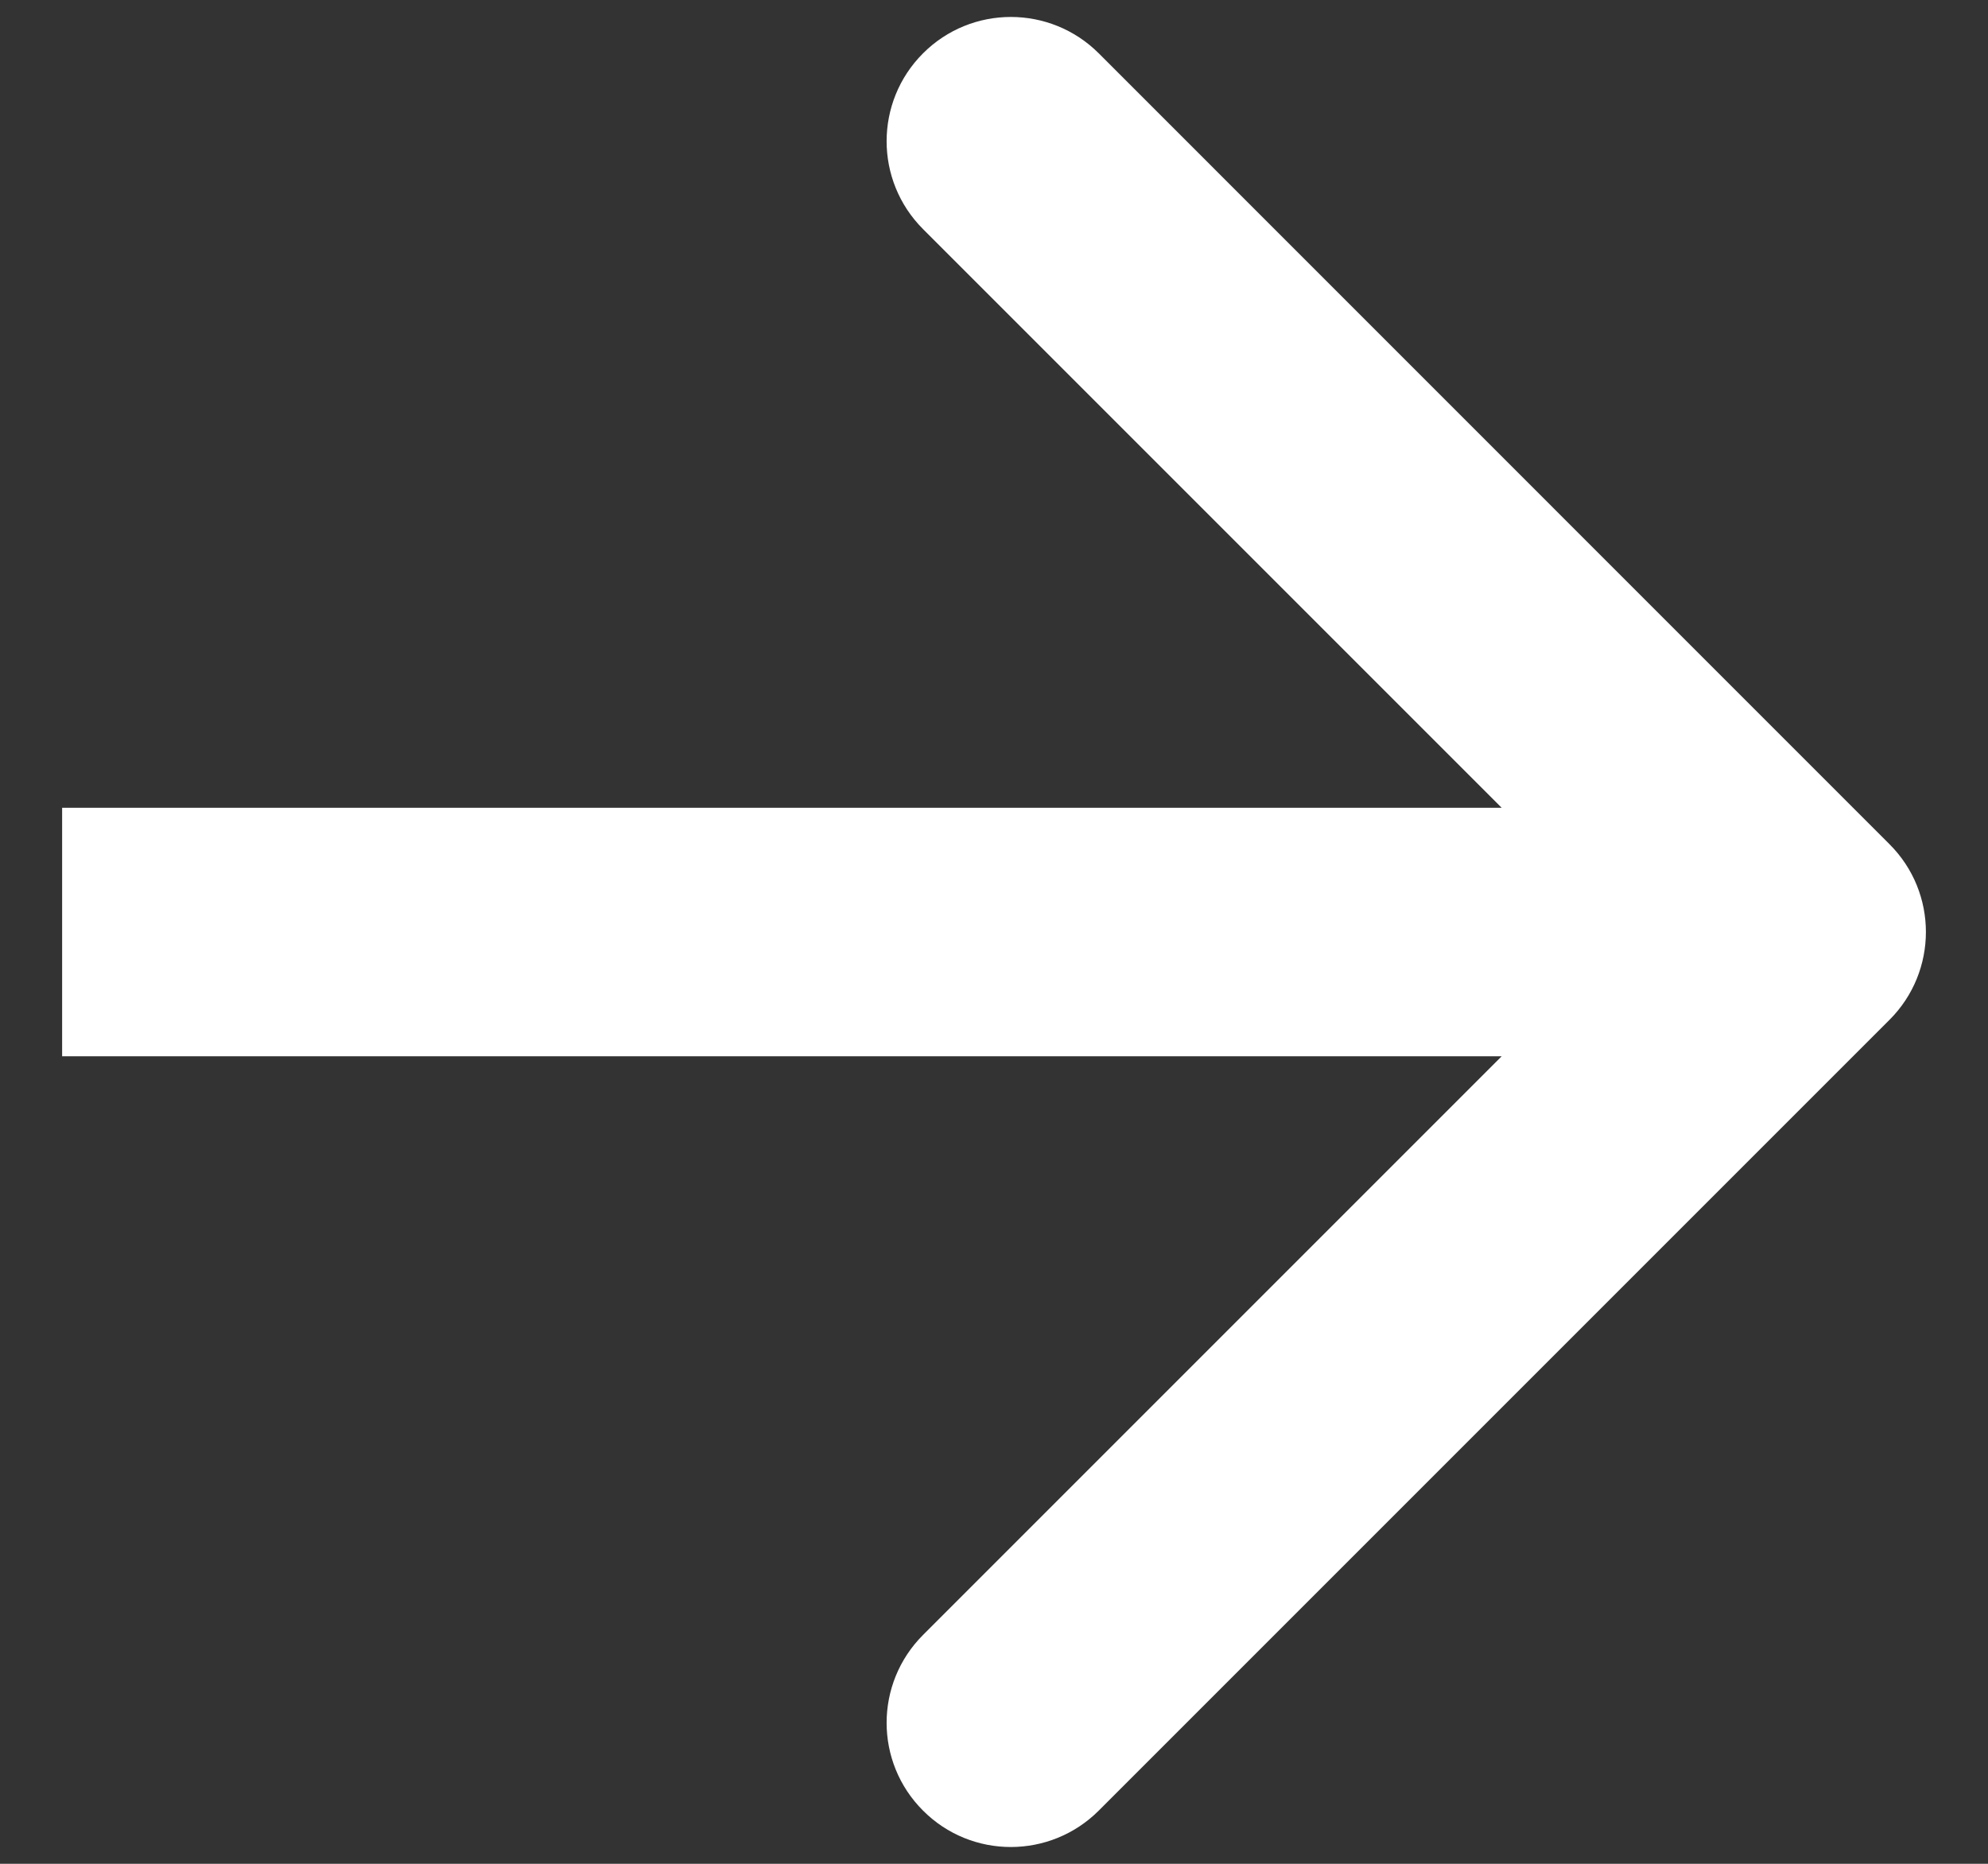
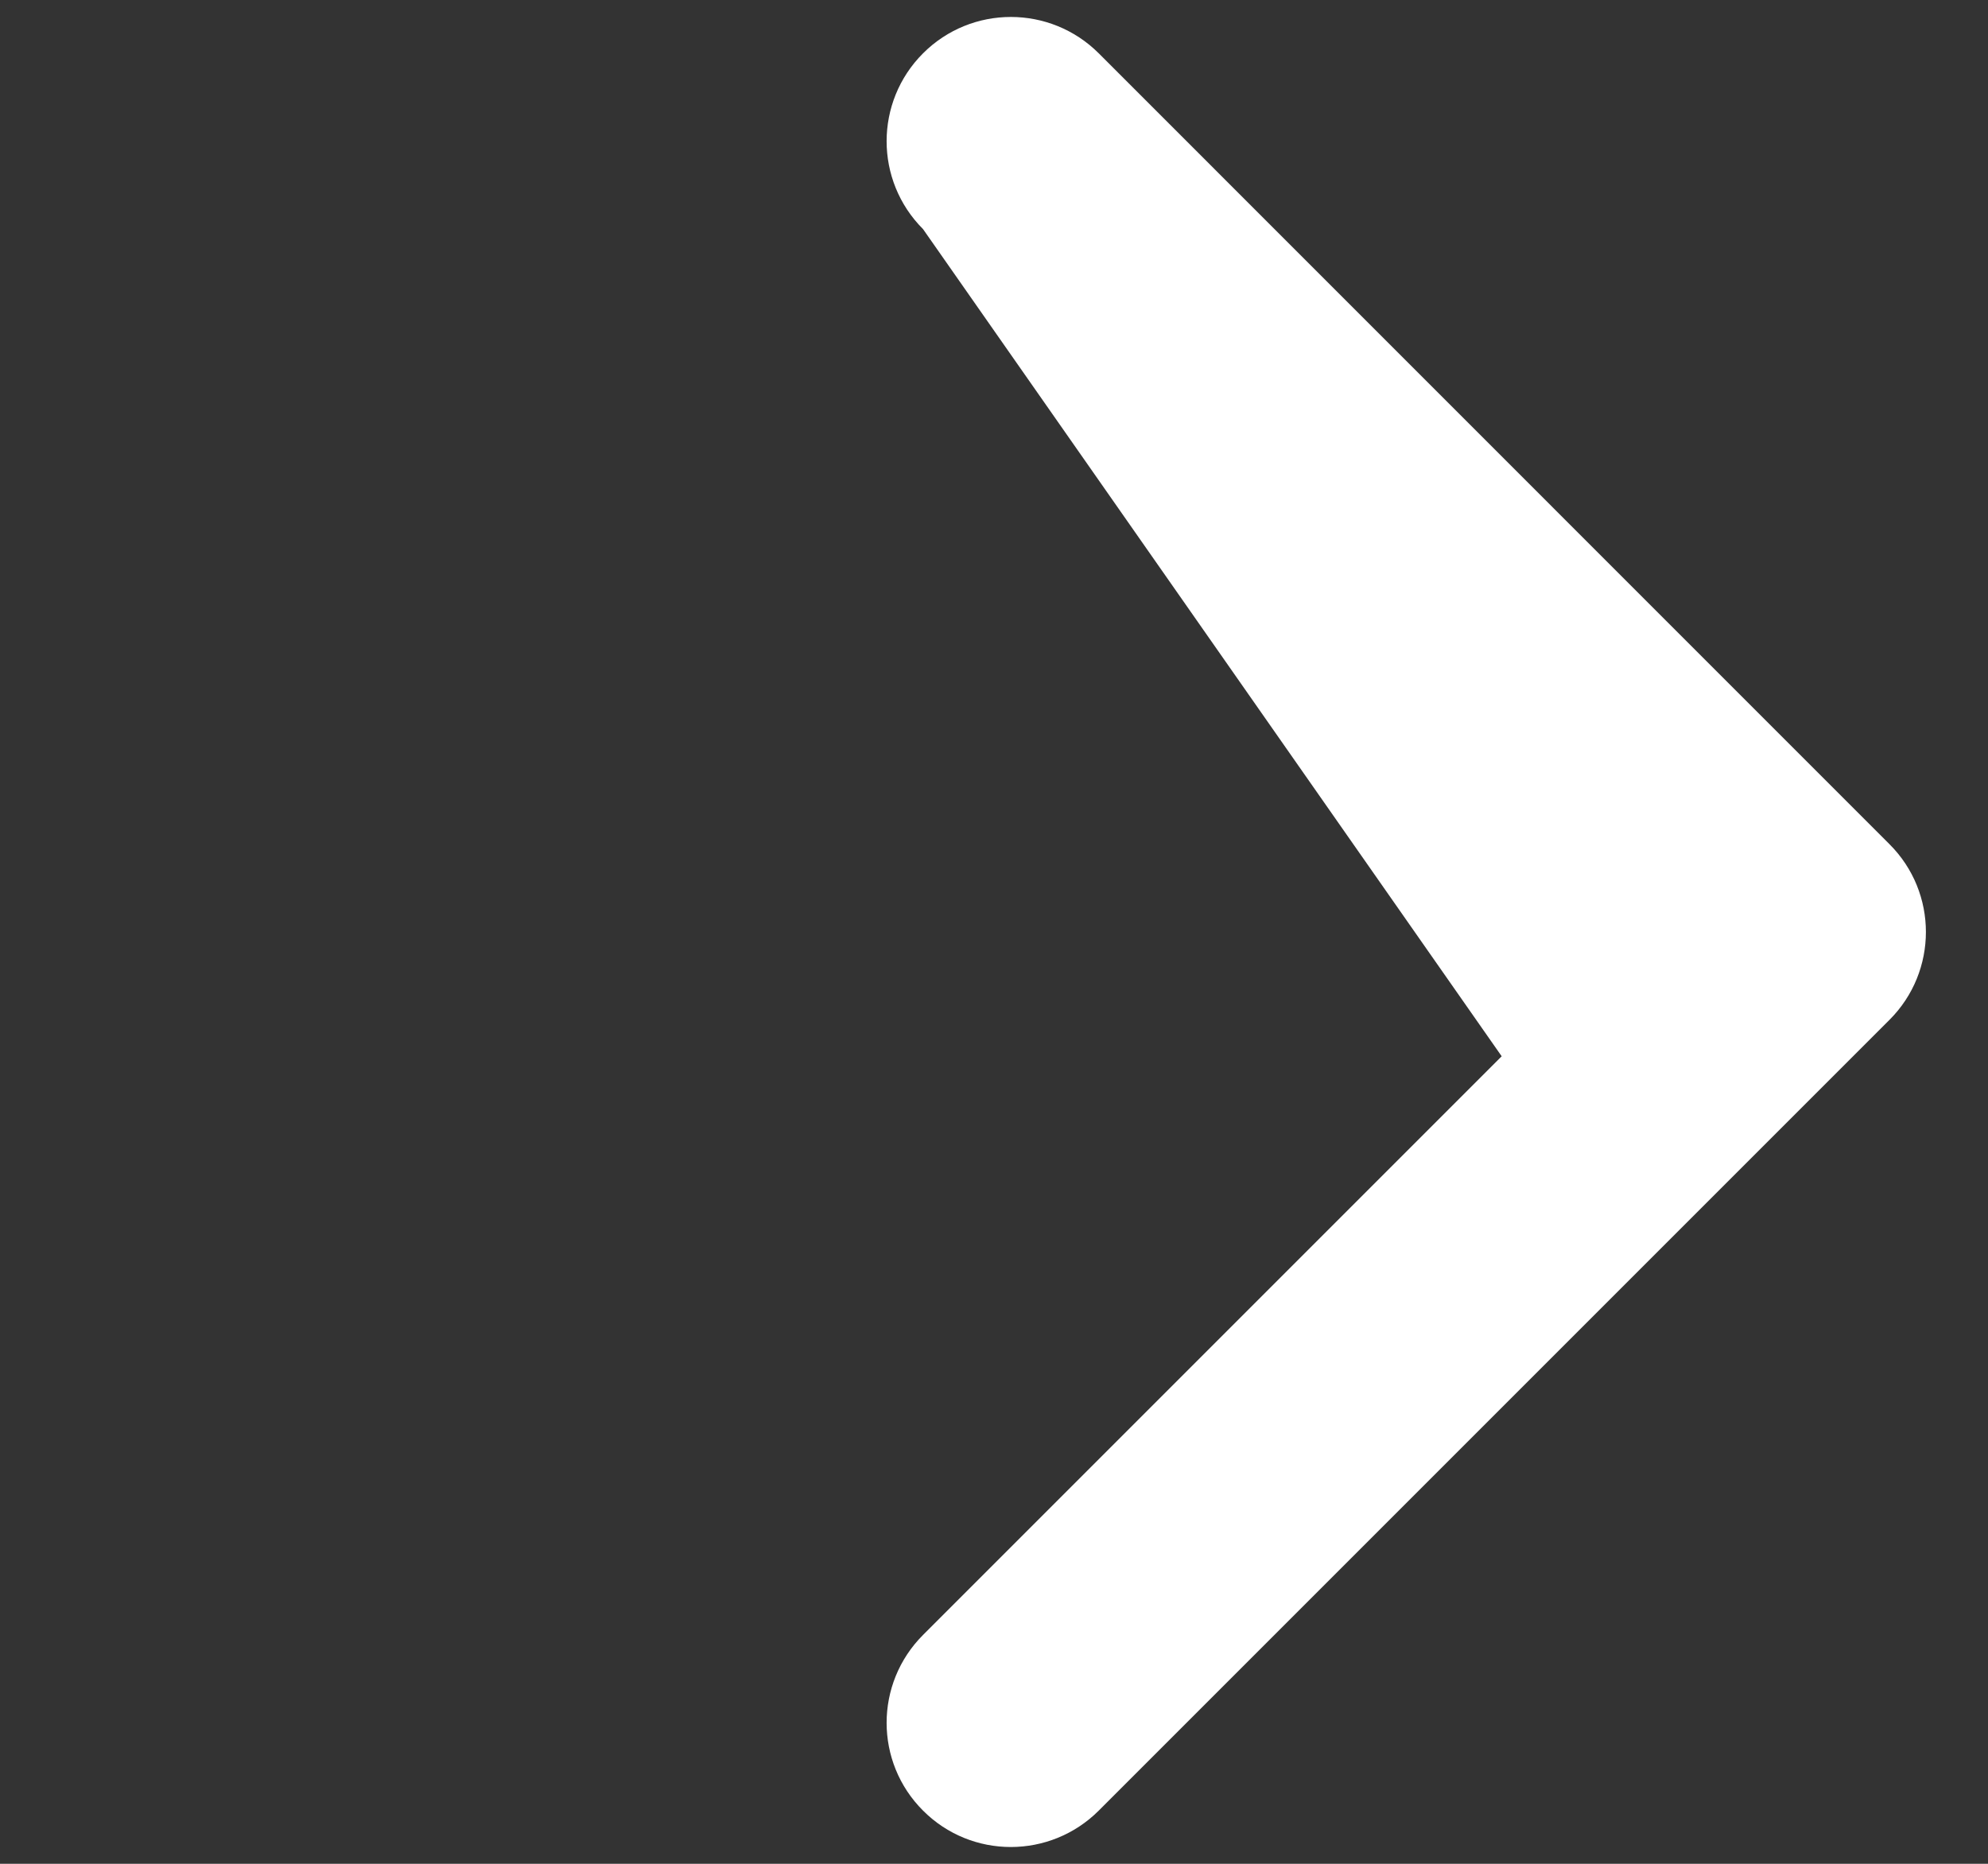
<svg xmlns="http://www.w3.org/2000/svg" width="16" height="15" viewBox="0 0 16 15" fill="none">
  <rect x="0" y="0" width="16" height="15" fill="#333333" stroke="none" />
-   <path d="M7.429 0.429C7.819 0.039 8.452 0.039 8.843 0.429L15.207 6.794C15.598 7.184 15.598 7.817 15.207 8.208L8.843 14.572C8.452 14.962 7.819 14.963 7.429 14.572C7.038 14.182 7.038 13.549 7.429 13.158L12.086 8.501H0.5V6.501H12.086L7.429 1.844C7.038 1.453 7.038 0.82 7.429 0.429Z" fill="white" />
+   <path d="M7.429 0.429C7.819 0.039 8.452 0.039 8.843 0.429L15.207 6.794C15.598 7.184 15.598 7.817 15.207 8.208L8.843 14.572C8.452 14.962 7.819 14.963 7.429 14.572C7.038 14.182 7.038 13.549 7.429 13.158L12.086 8.501H0.5H12.086L7.429 1.844C7.038 1.453 7.038 0.82 7.429 0.429Z" fill="white" />
</svg>